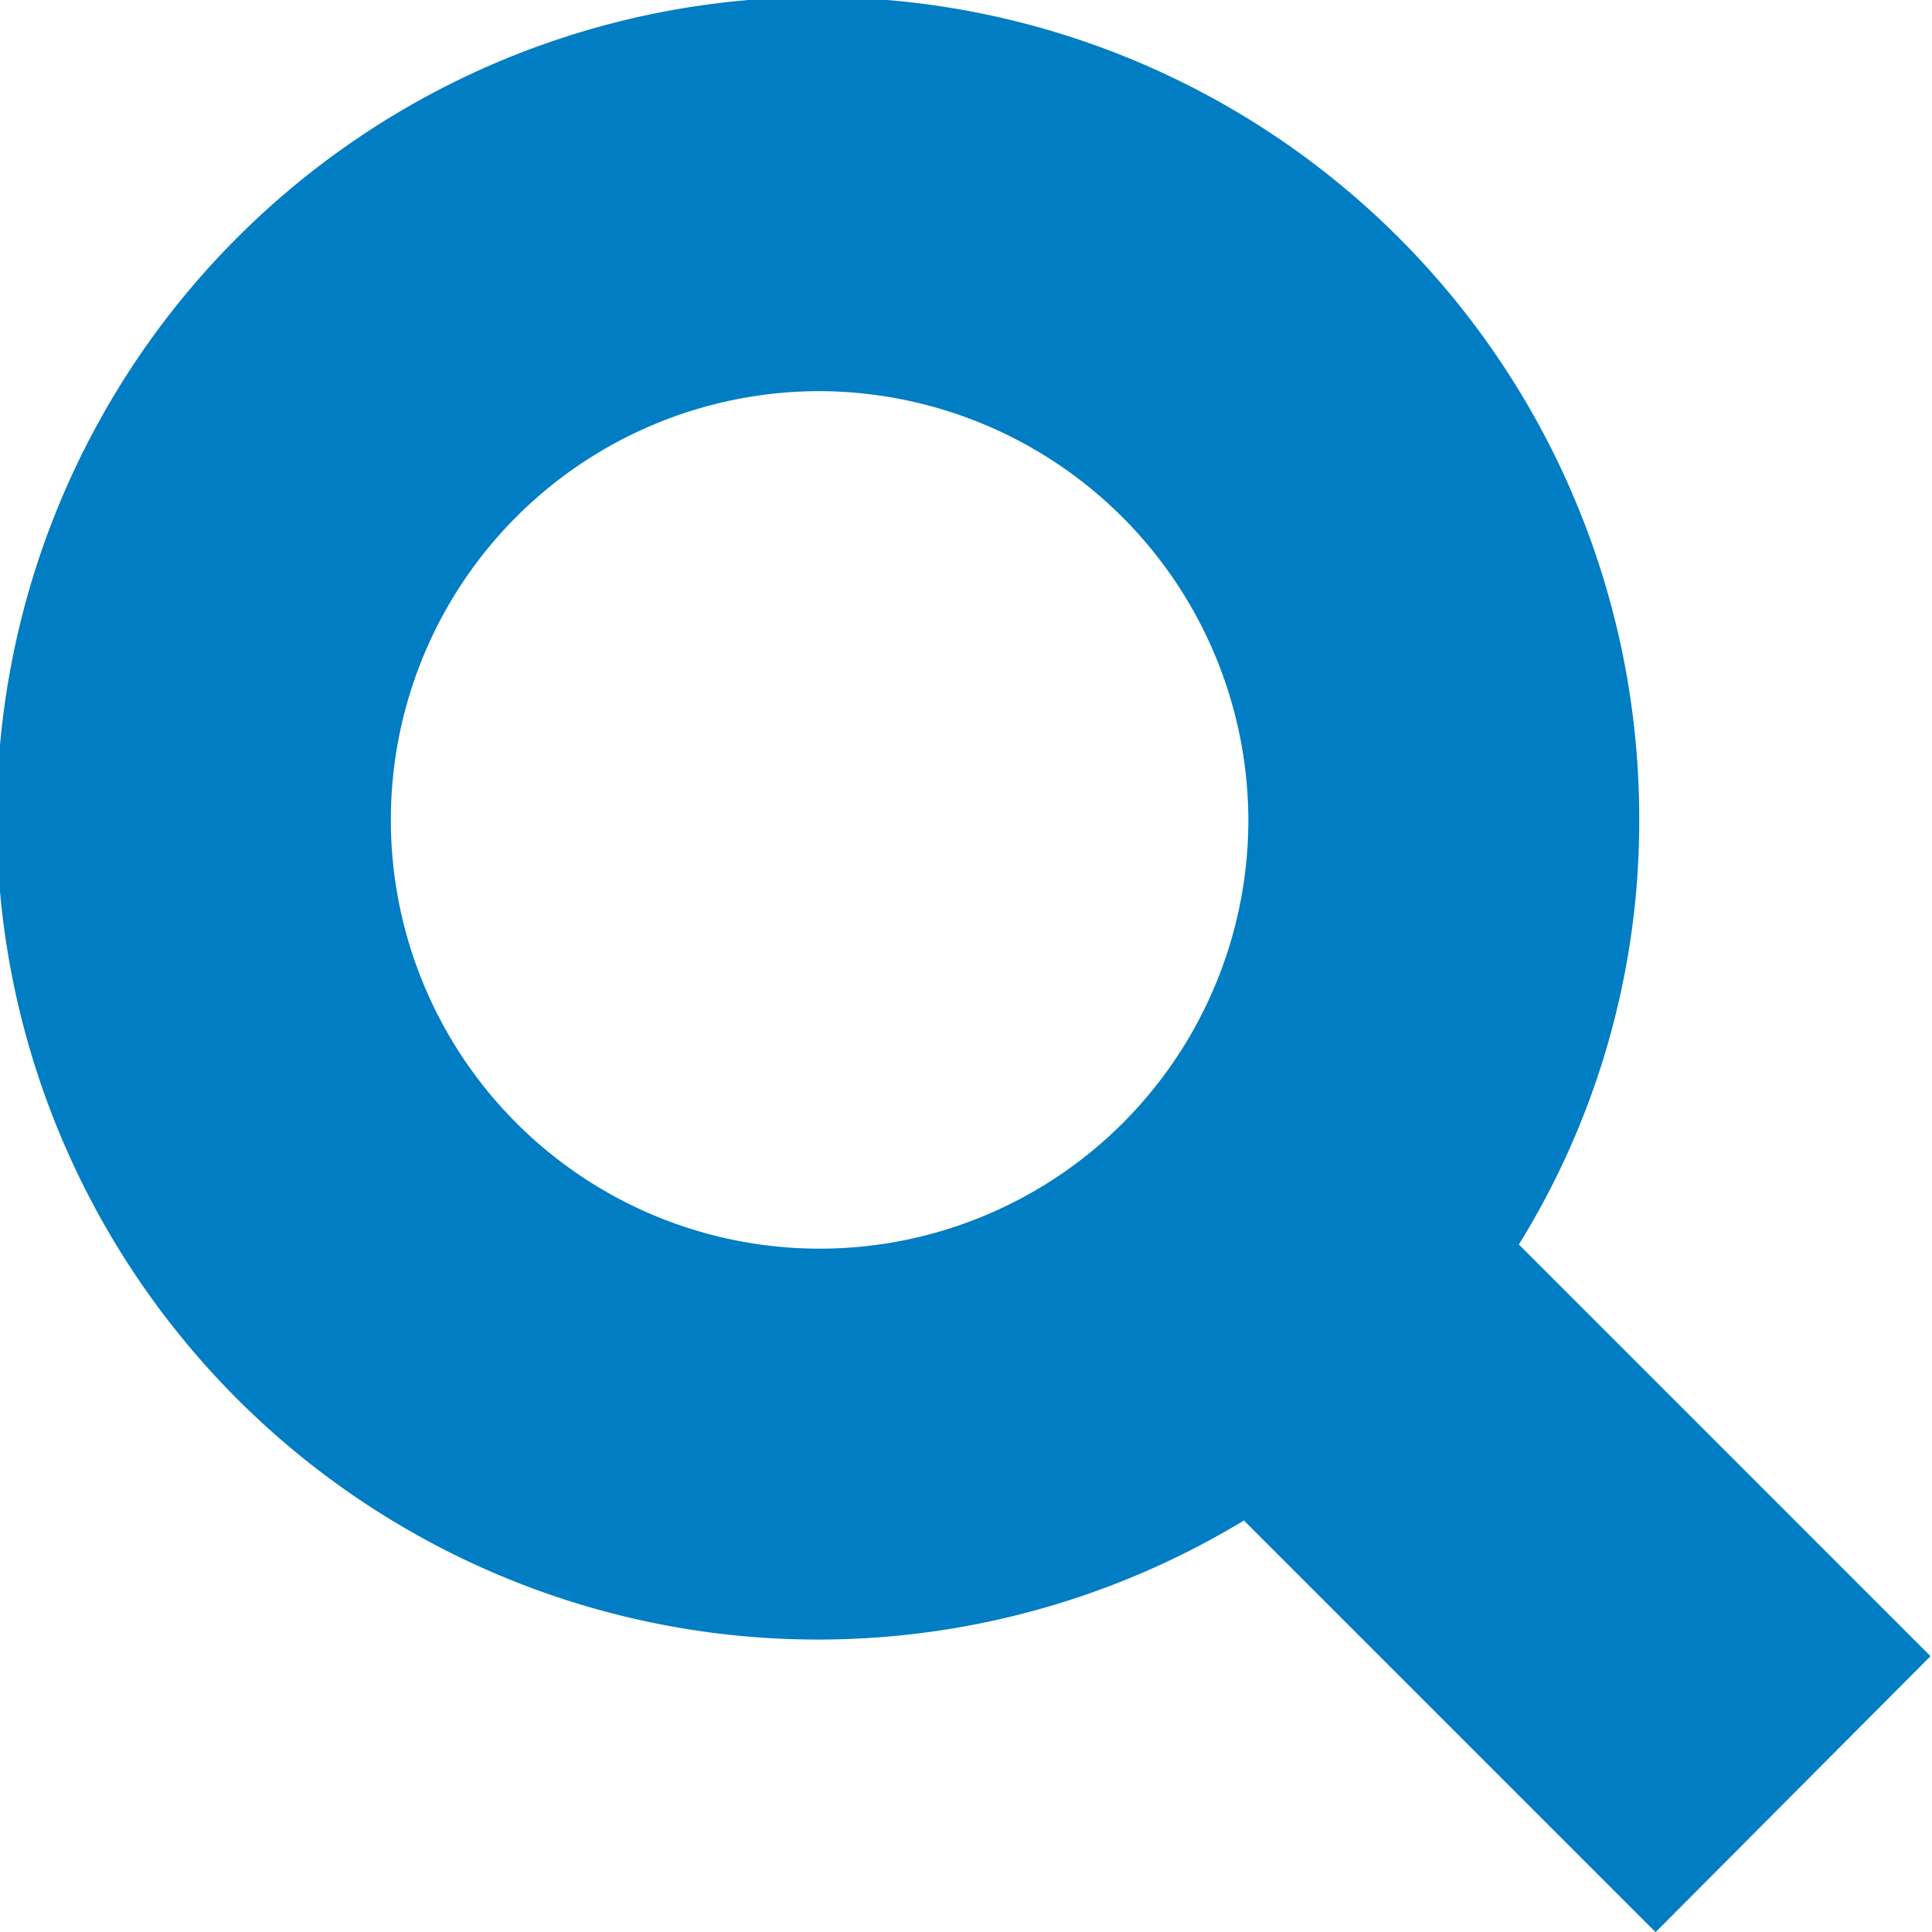
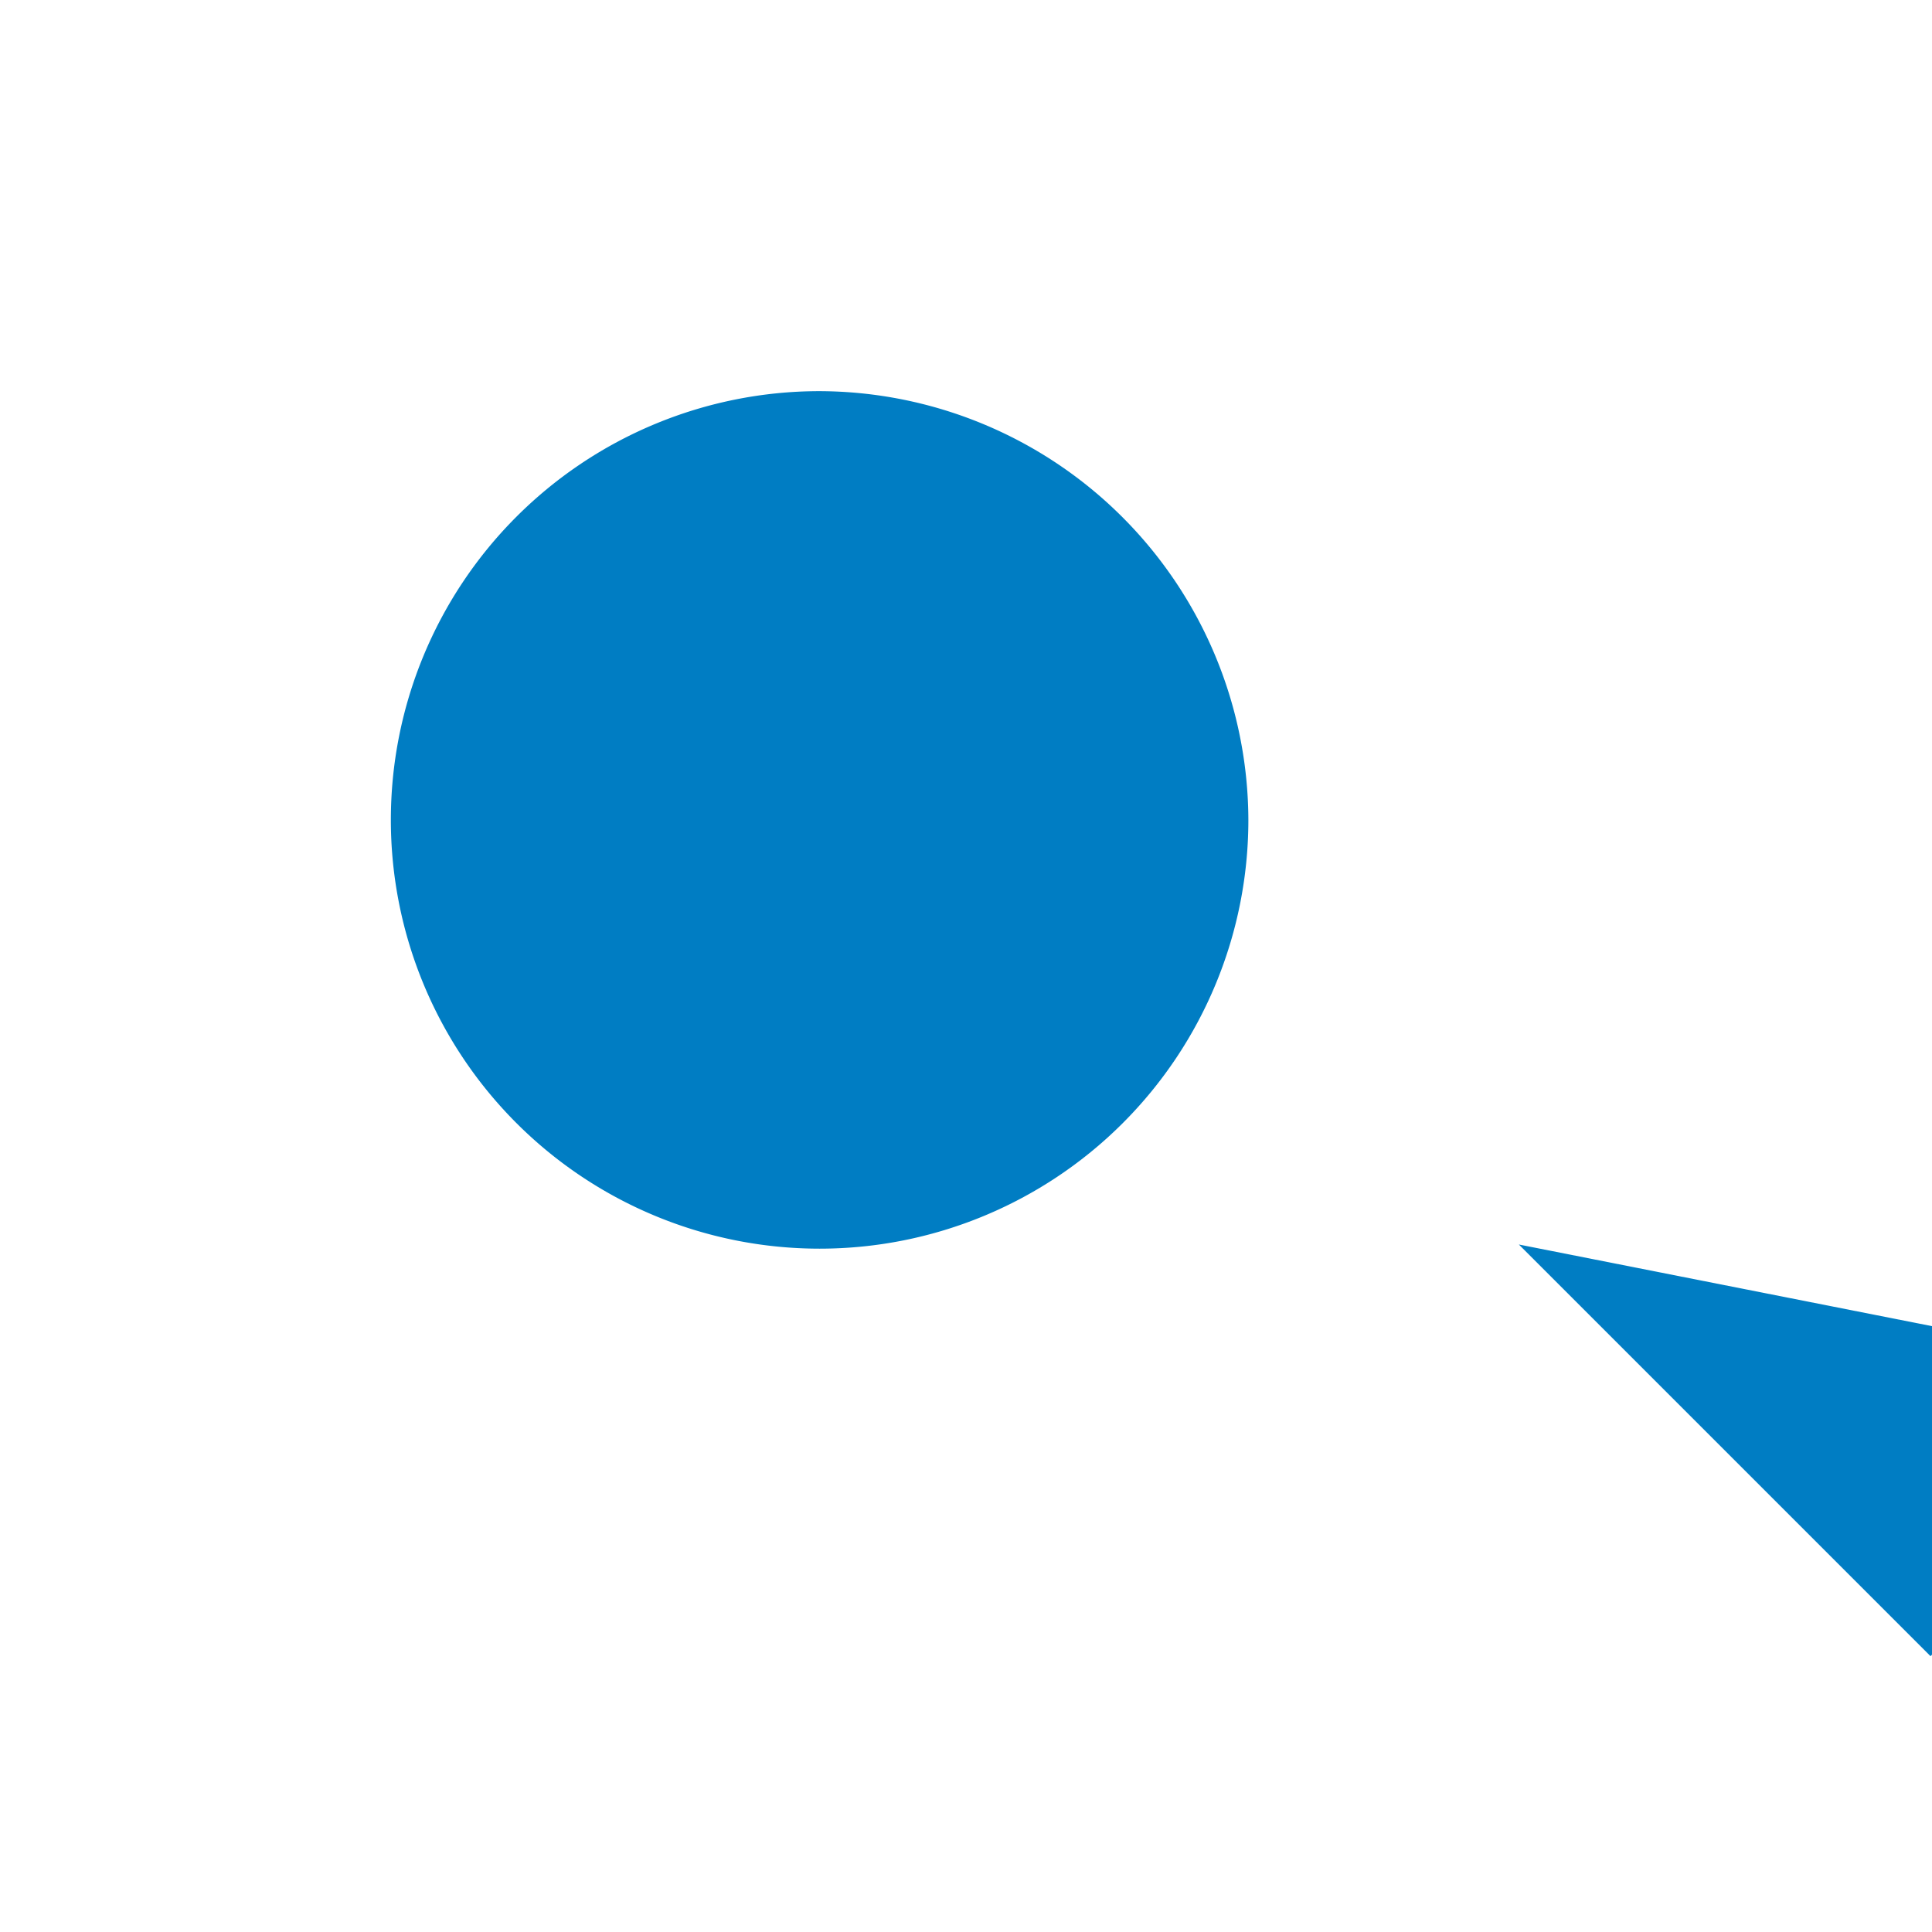
<svg xmlns="http://www.w3.org/2000/svg" width="13" height="13" viewBox="0 0 13 13">
  <defs>
    <style>
      .cls-1 {
        fill: #007dc3;
        fill-rule: evenodd;
      }
    </style>
  </defs>
-   <path class="cls-1" d="M1528.22,80.374a5.412,5.412,0,0,0,.81-2.854,5.526,5.526,0,1,0-2.66,4.711l2.77,2.77,1.85-1.857Zm-1.82-2.854a2.885,2.885,0,1,1-2.89-2.888A2.894,2.894,0,0,1,1526.4,77.52Z" transform="translate(-1518 -72)" />
+   <path class="cls-1" d="M1528.22,80.374l2.77,2.77,1.85-1.857Zm-1.82-2.854a2.885,2.885,0,1,1-2.89-2.888A2.894,2.894,0,0,1,1526.4,77.52Z" transform="translate(-1518 -72)" />
</svg>